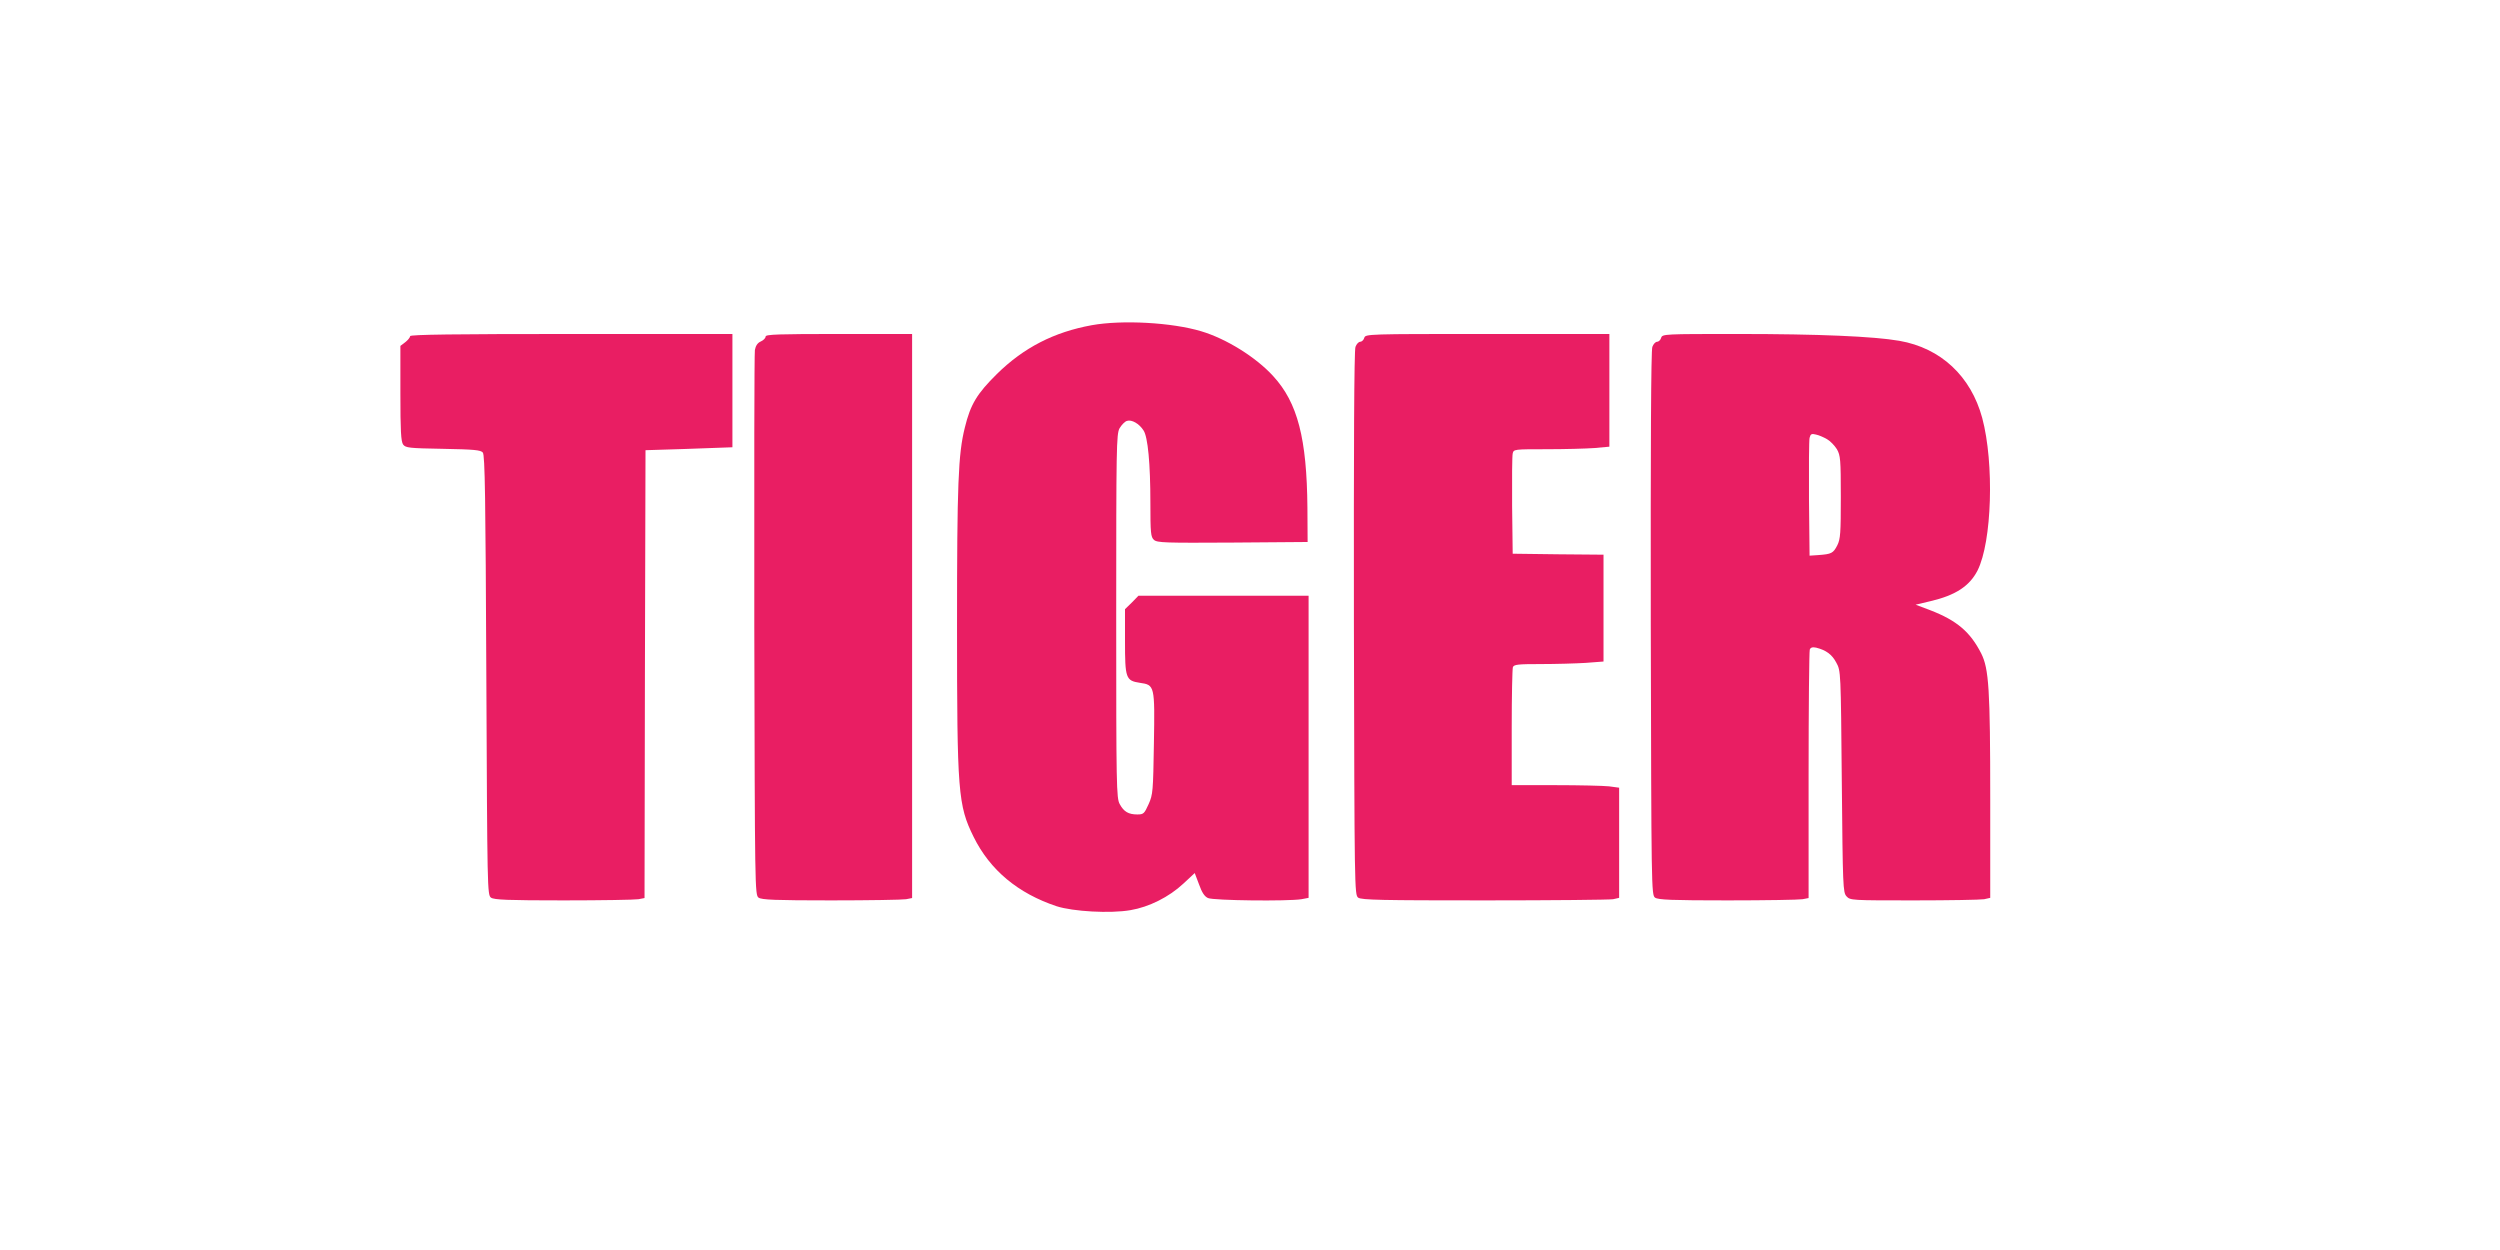
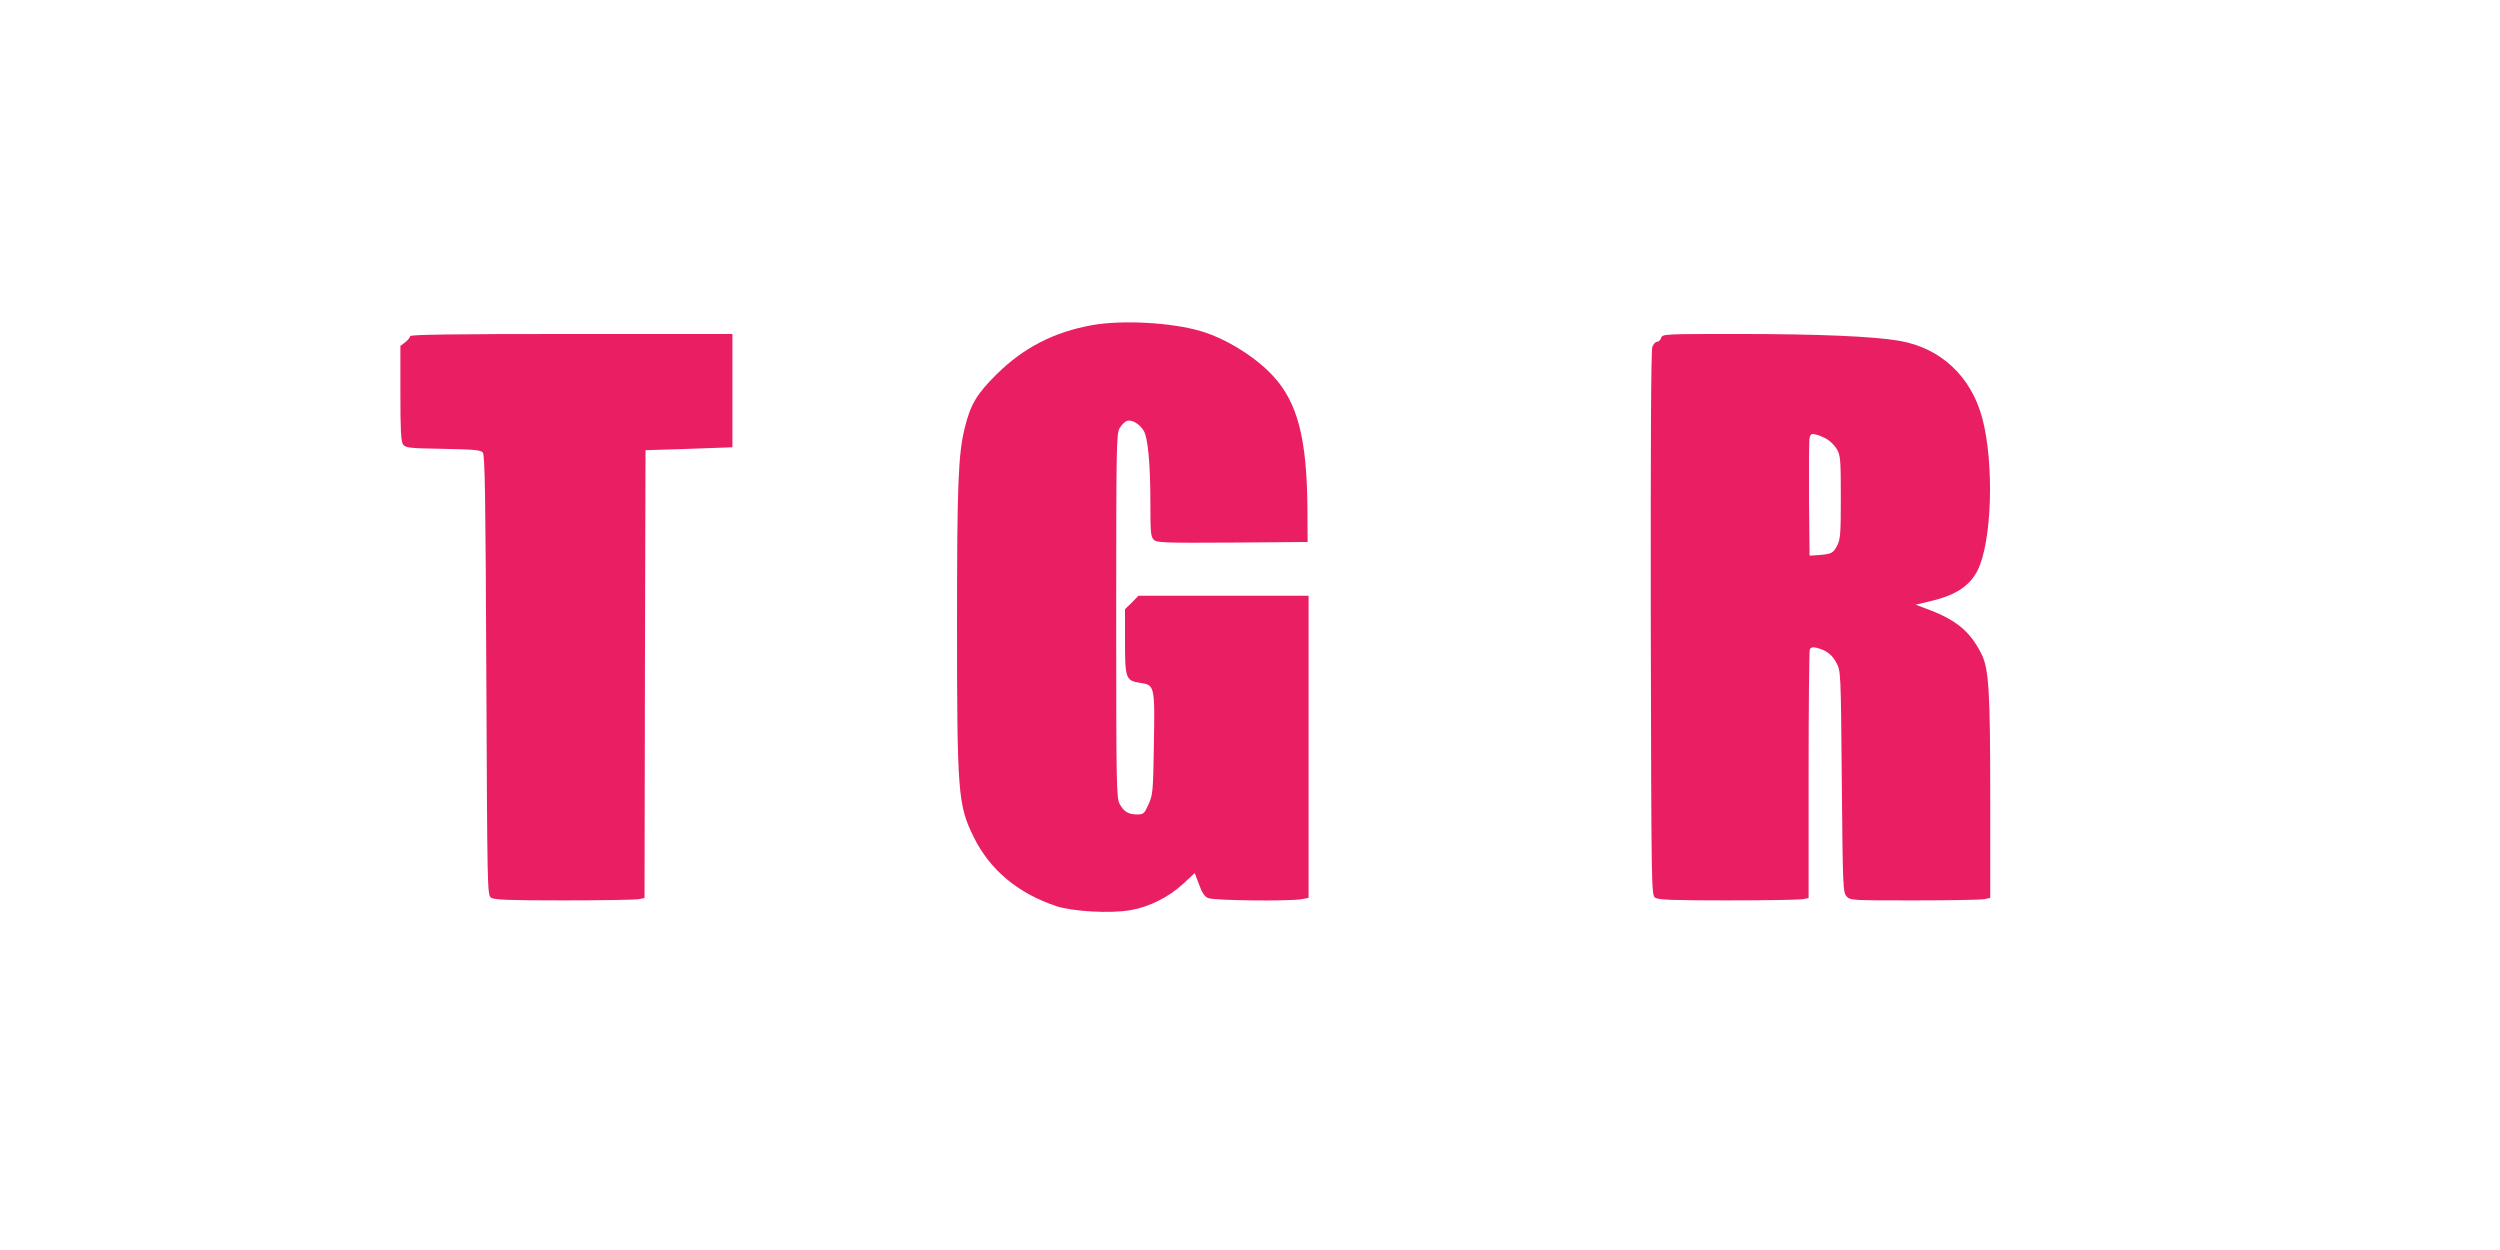
<svg xmlns="http://www.w3.org/2000/svg" version="1.0" width="1280pt" height="640pt" viewBox="0 0 1280 640" preserveAspectRatio="xMidYMid meet">
  <g transform="translate(0,640) scale(0.1,-0.1)" fill="#e91e63" stroke="none">
    <path d="M5590 4735 c-193 -35 -349 -115 -486 -250 -102 -101 -135 -155 -164 -274 -34 -136 -40 -287 -40 -1016 0 -853 5 -918 85 -1080 84 -170 227 -289 425 -355 84 -27 274 -38 378 -20 95 16 197 67 271 136 l58 54 22 -58 c15 -42 28 -62 46 -70 28 -13 409 -17 478 -6 l37 7 0 773 0 774 -435 0 -436 0 -34 -35 -35 -34 0 -163 c0 -191 4 -203 76 -214 76 -11 77 -13 72 -311 -4 -244 -5 -261 -27 -310 -22 -49 -26 -53 -58 -53 -45 0 -69 14 -90 53 -17 30 -18 93 -18 962 0 865 1 932 17 962 10 17 27 35 38 38 24 8 63 -14 85 -49 22 -33 35 -169 35 -372 0 -153 2 -173 18 -188 17 -15 56 -16 403 -14 l384 3 -1 175 c-3 355 -50 538 -175 674 -88 97 -241 192 -369 230 -150 45 -404 59 -560 31z" />
    <path d="M2100 4679 c0 -6 -11 -20 -25 -31 l-25 -19 0 -243 c0 -193 3 -246 14 -262 13 -17 30 -19 204 -22 160 -3 193 -6 204 -19 11 -13 14 -228 18 -1140 5 -1099 5 -1125 24 -1139 16 -11 84 -14 372 -14 193 0 366 3 383 6 l31 6 2 1147 3 1146 195 6 c107 4 207 7 223 8 l27 1 0 290 0 290 -825 0 c-596 0 -825 -3 -825 -11z" />
-     <path d="M3920 4677 c0 -8 -11 -19 -24 -25 -17 -7 -27 -22 -31 -44 -3 -18 -4 -653 -3 -1411 3 -1351 3 -1379 22 -1393 16 -11 84 -14 372 -14 193 0 366 3 383 6 l31 6 0 1444 0 1444 -375 0 c-307 0 -375 -2 -375 -13z" />
-     <path d="M6985 4670 c-3 -11 -13 -20 -21 -20 -8 0 -19 -12 -24 -26 -7 -17 -9 -520 -8 -1416 3 -1362 3 -1390 22 -1404 17 -12 121 -14 647 -14 344 0 641 3 658 6 l31 7 0 282 0 282 -52 7 c-29 3 -153 6 -275 6 l-223 0 0 294 c0 162 3 301 6 310 5 14 27 16 144 16 75 0 178 3 228 6 l92 7 0 273 0 274 -232 2 -233 3 -3 245 c-1 135 0 255 3 268 5 22 7 22 174 22 92 0 202 3 244 6 l77 7 0 288 0 289 -624 0 c-616 0 -625 0 -631 -20z" />
    <path d="M8505 4670 c-3 -11 -13 -20 -21 -20 -8 0 -19 -12 -24 -26 -7 -17 -9 -520 -8 -1416 3 -1362 3 -1390 22 -1404 16 -11 84 -14 372 -14 193 0 366 3 383 6 l31 6 0 628 c0 346 3 635 6 644 4 11 14 14 33 10 51 -13 81 -35 103 -77 23 -42 23 -44 28 -608 5 -540 6 -568 24 -588 19 -21 26 -21 346 -21 180 0 342 3 359 6 l31 7 0 506 c0 563 -7 667 -46 745 -56 110 -124 169 -262 222 l-74 28 76 18 c128 30 200 77 241 157 74 147 86 549 24 781 -58 214 -212 358 -424 395 -133 23 -416 35 -825 35 -380 0 -389 0 -395 -20z m850 -519 c16 -9 38 -32 50 -51 18 -32 20 -52 20 -245 0 -184 -2 -215 -18 -247 -21 -41 -30 -45 -97 -50 l-45 -3 -3 290 c-1 160 0 301 3 313 5 20 10 23 33 17 15 -3 40 -14 57 -24z" />
  </g>
</svg>